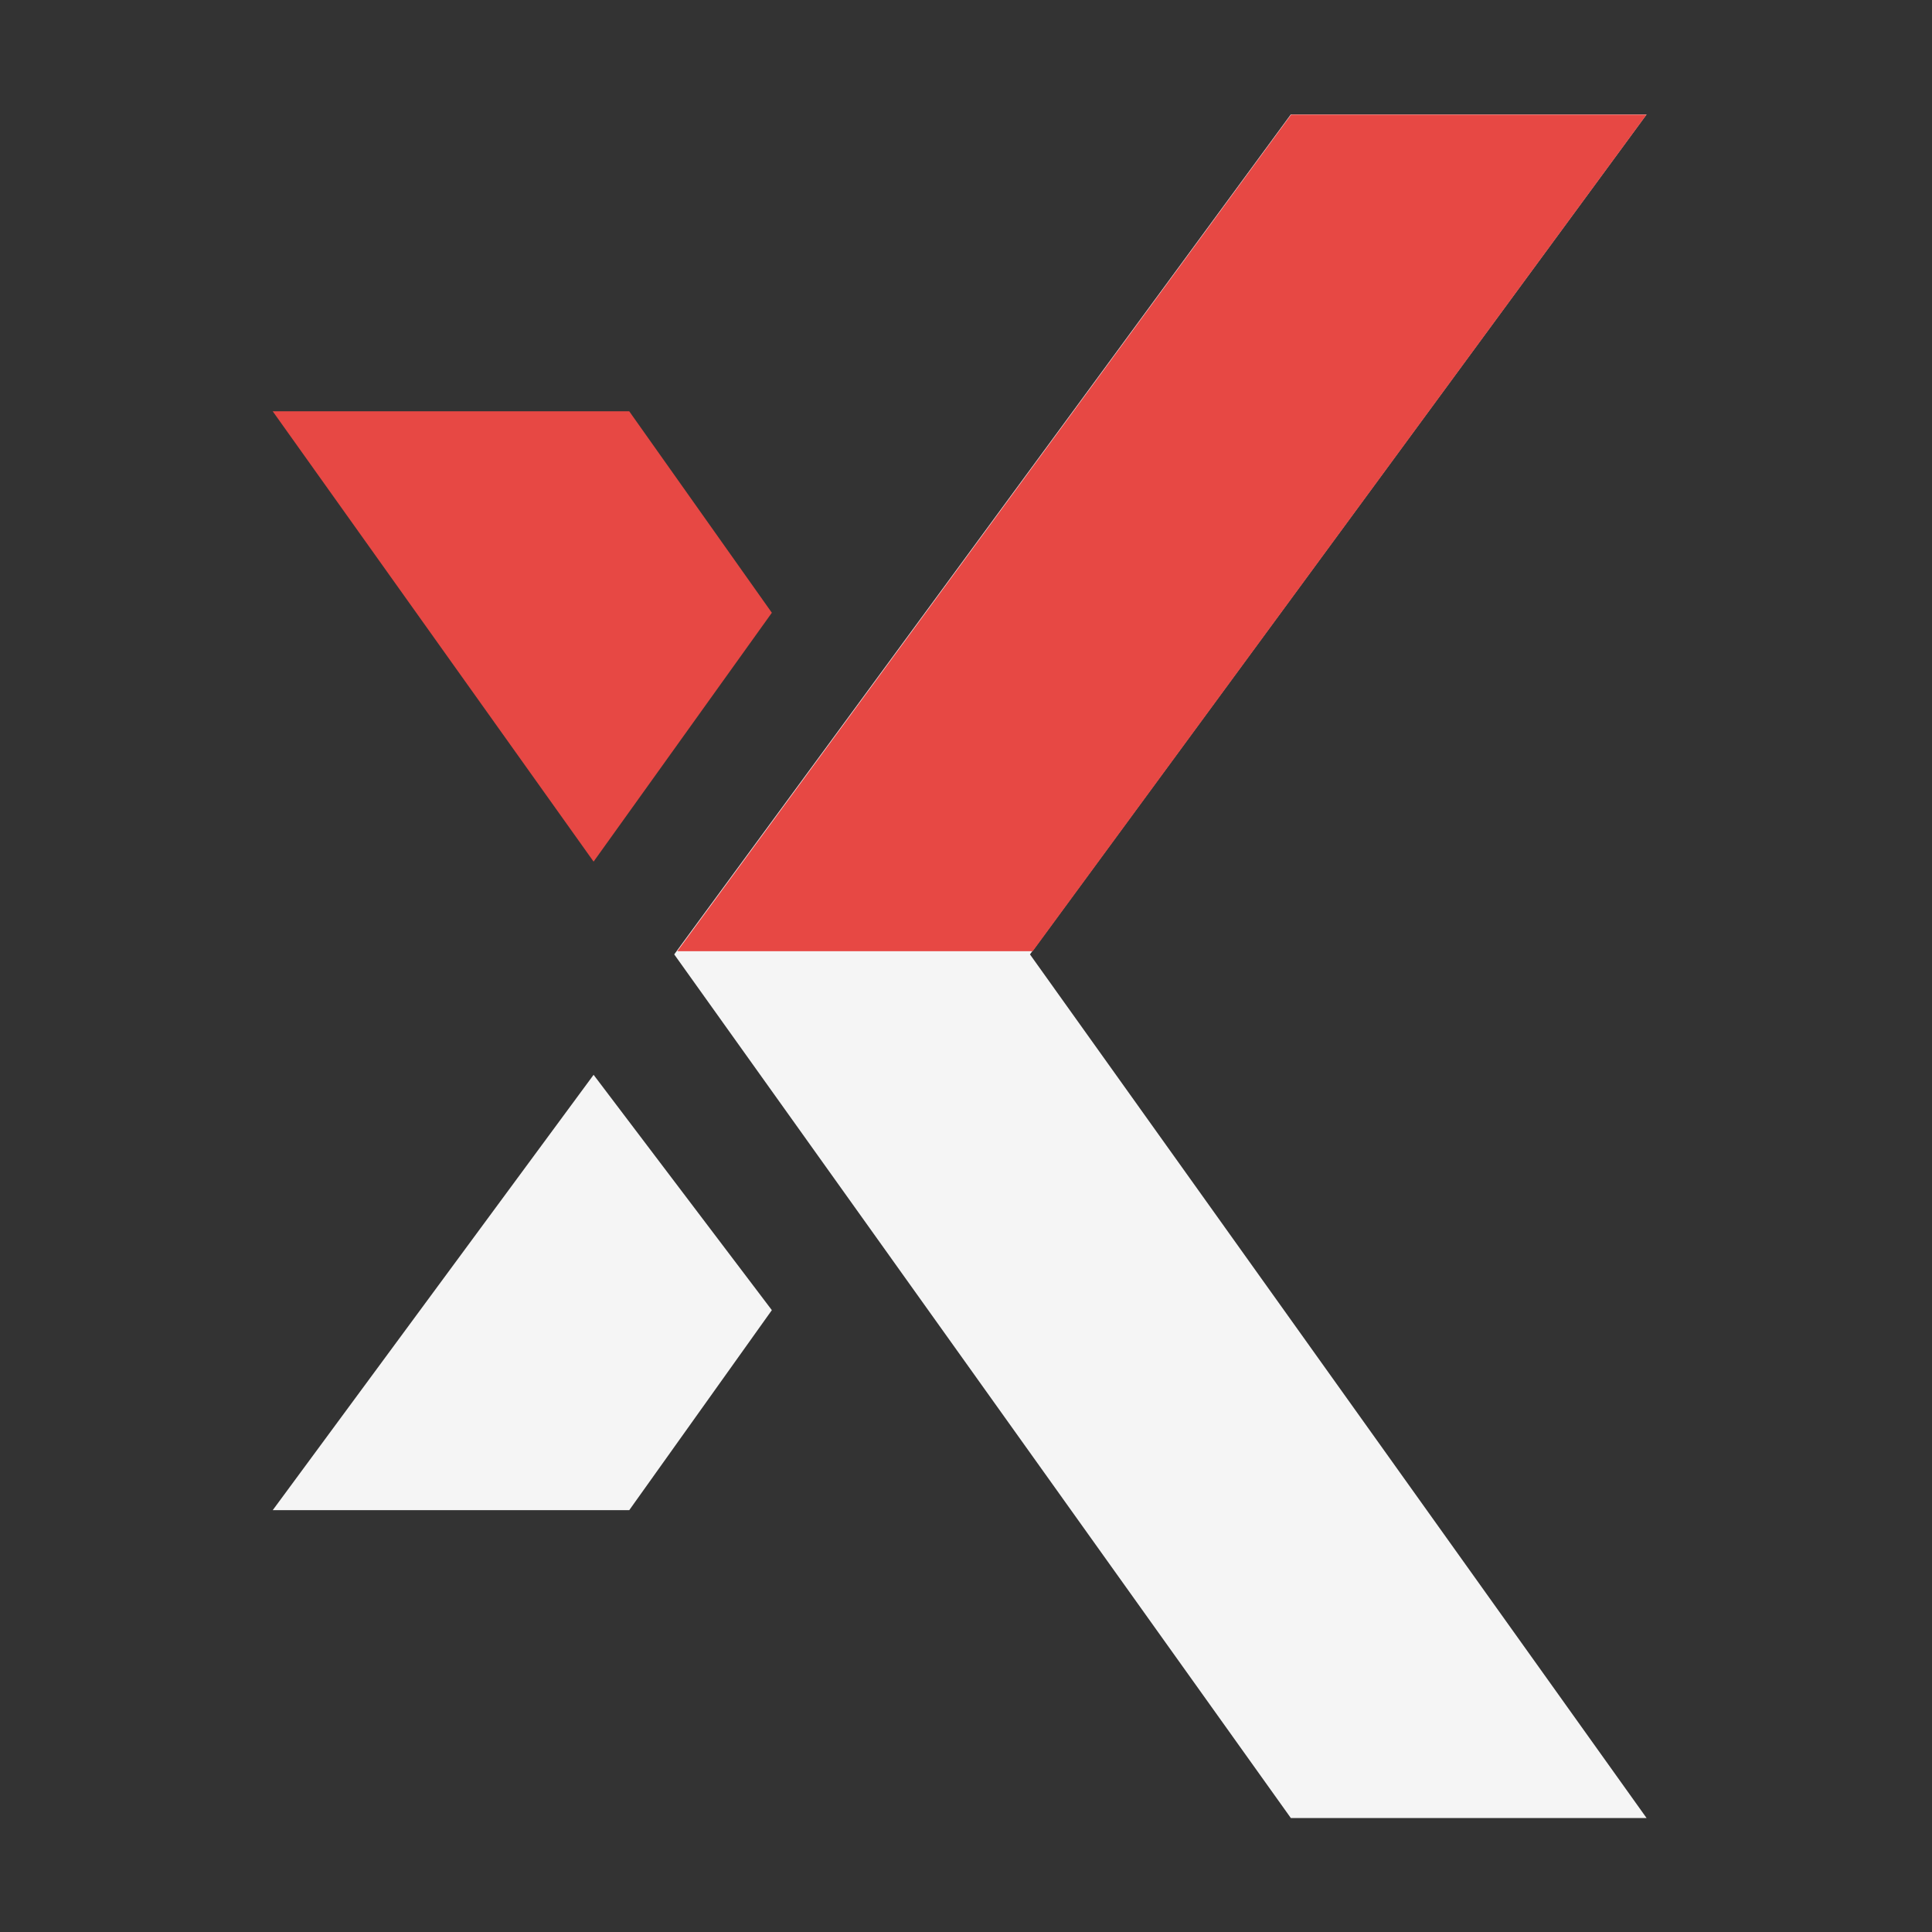
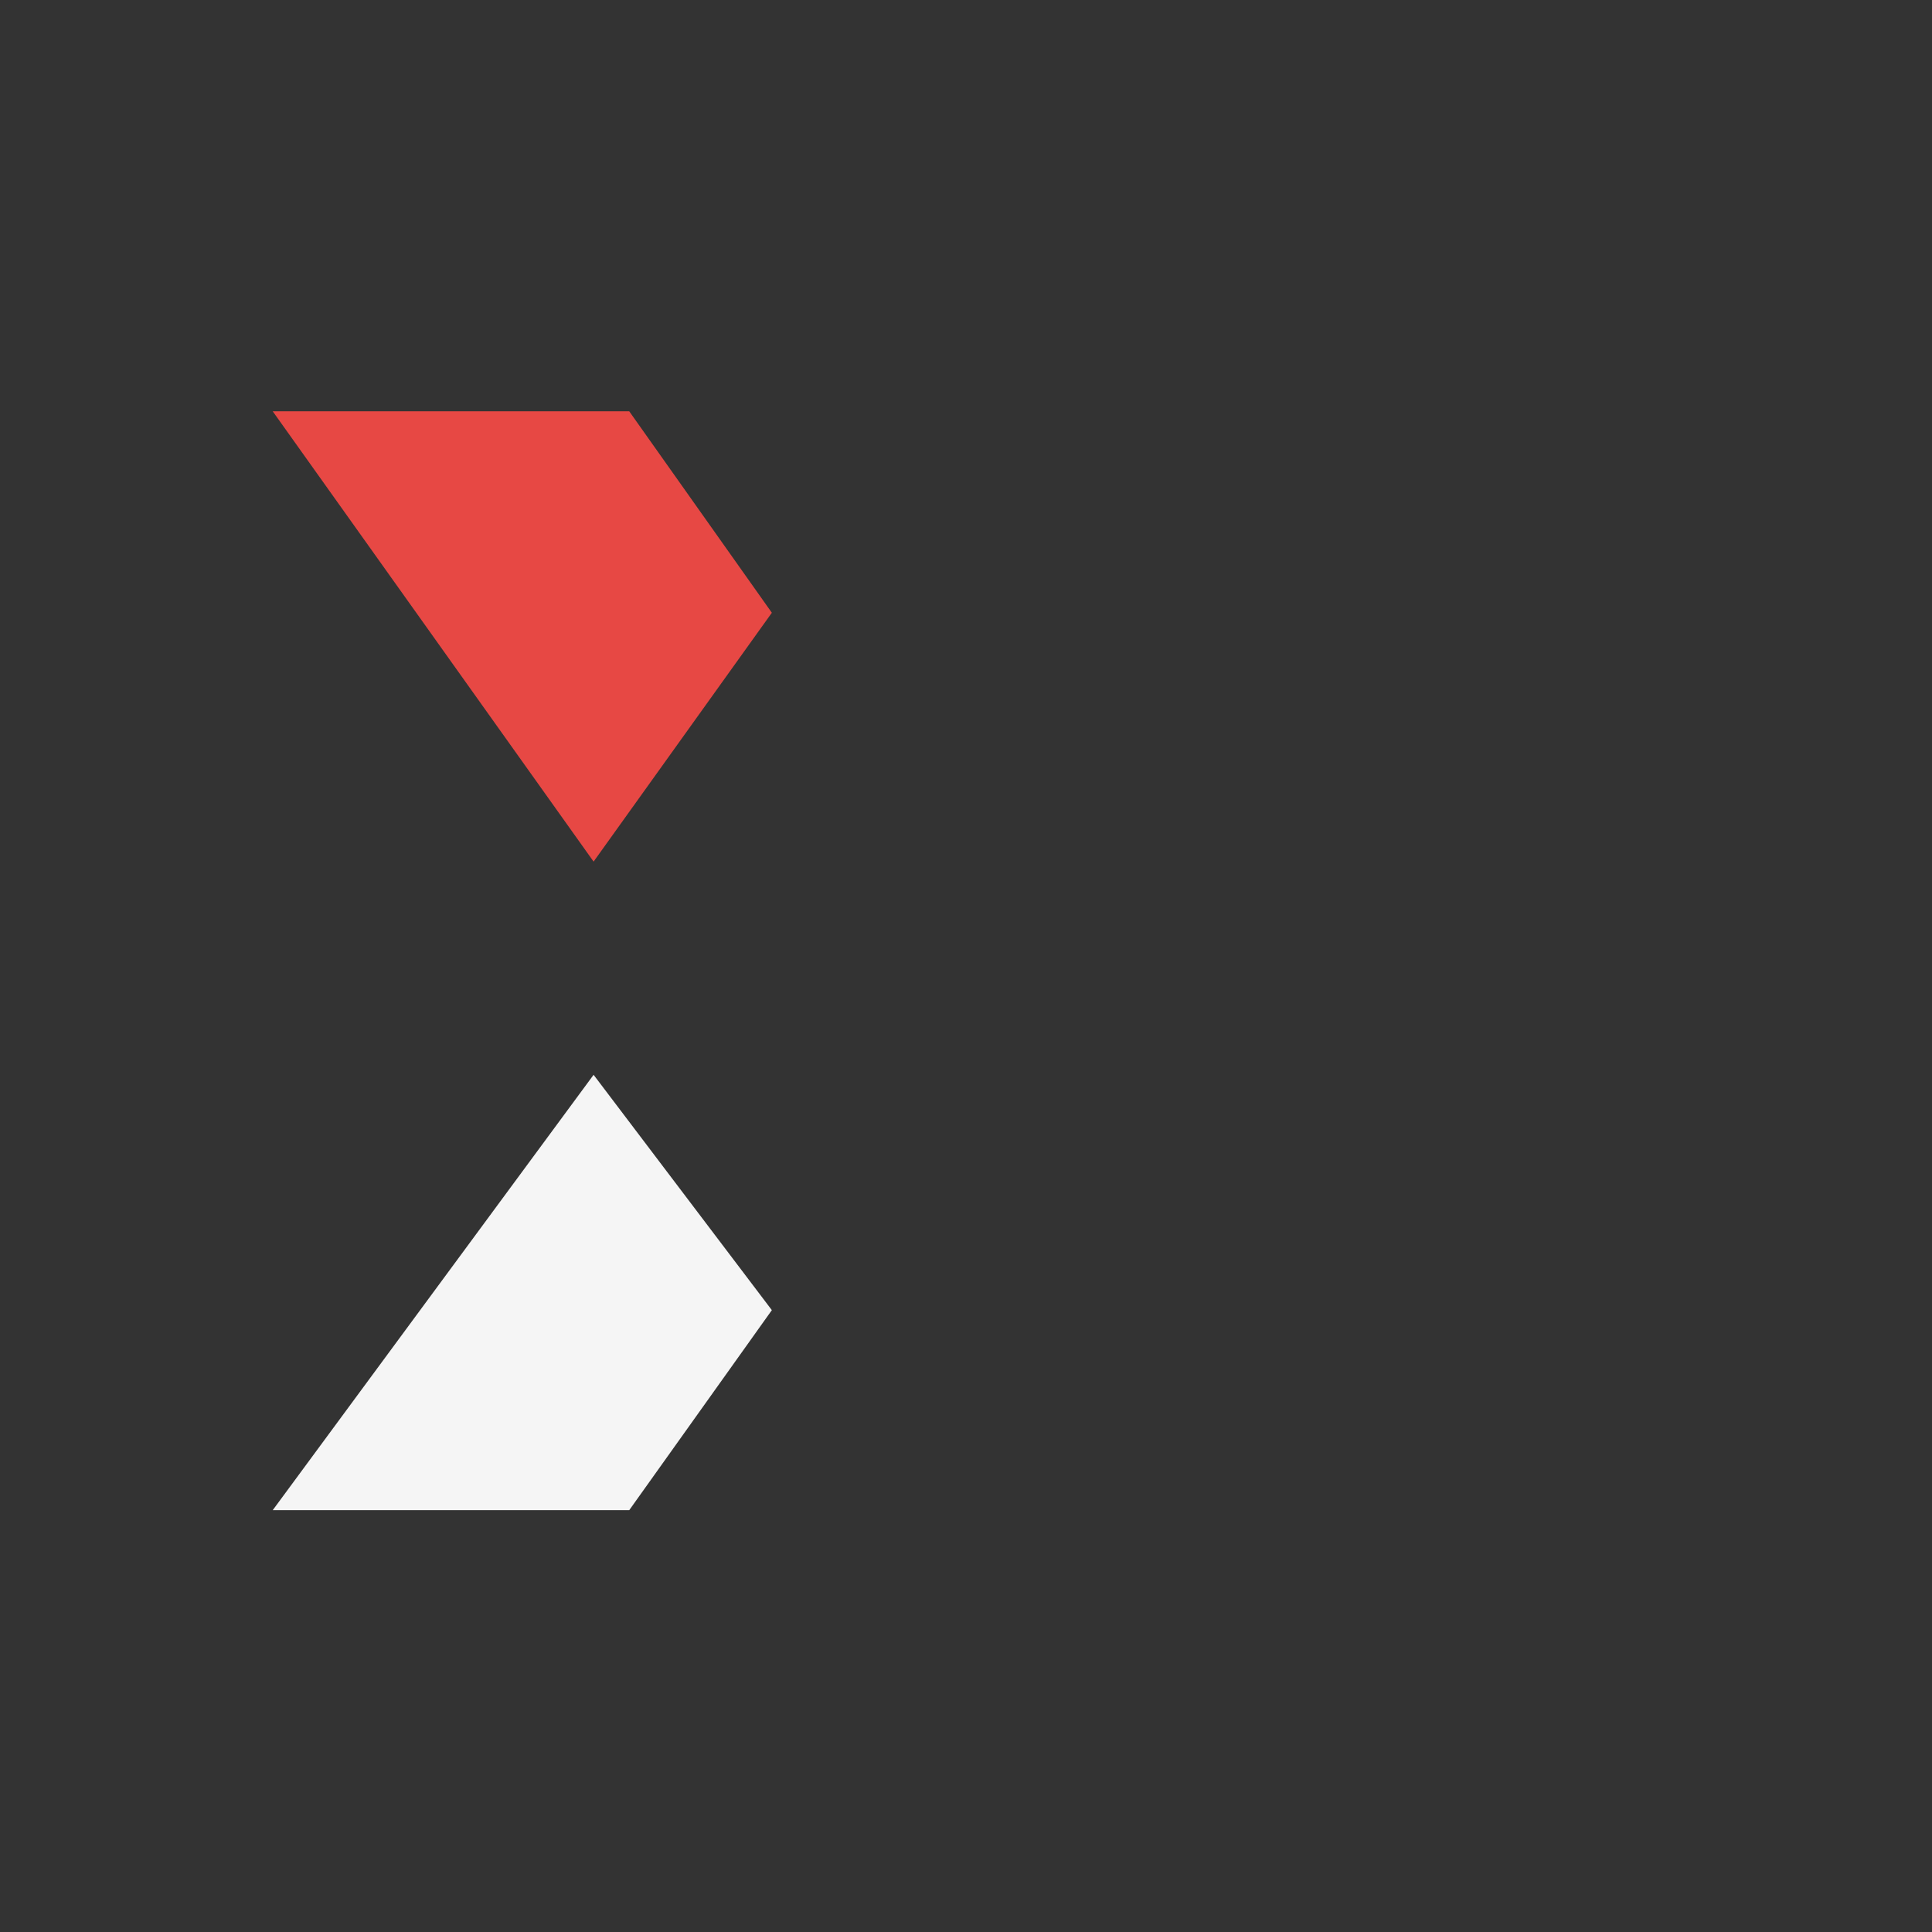
<svg xmlns="http://www.w3.org/2000/svg" width="124" height="124" viewBox="0 0 124 124" fill="none">
  <rect x="0" y="0" width="124" height="124" fill="#333333" stroke="none" />
  <g clip-path="url(#clip0_223_1712)">
    <path d="M49.539 84.088L38.098 68.984L17.504 96.926H40.386L49.539 84.088Z" fill="#F5F5F5" />
    <path d="M40.386 26.398H17.504L38.098 55.3L49.539 39.328L40.386 26.398Z" fill="#E74844" />
-     <path d="M105.68 7.344H82.848L43.273 61.255L82.848 116.684H105.68L66.105 61.255L105.68 7.344Z" fill="#F5F5F5" />
-     <path d="M105.68 7.358L66.283 61.051H43.469L82.865 7.358H105.68Z" fill="#E74844" />
  </g>
  <defs>
    <clipPath id="clip0_223_1712">
      <rect width="89.136" height="109.34" fill="white" transform="translate(17.504 7.344)" />
    </clipPath>
  </defs>
</svg>